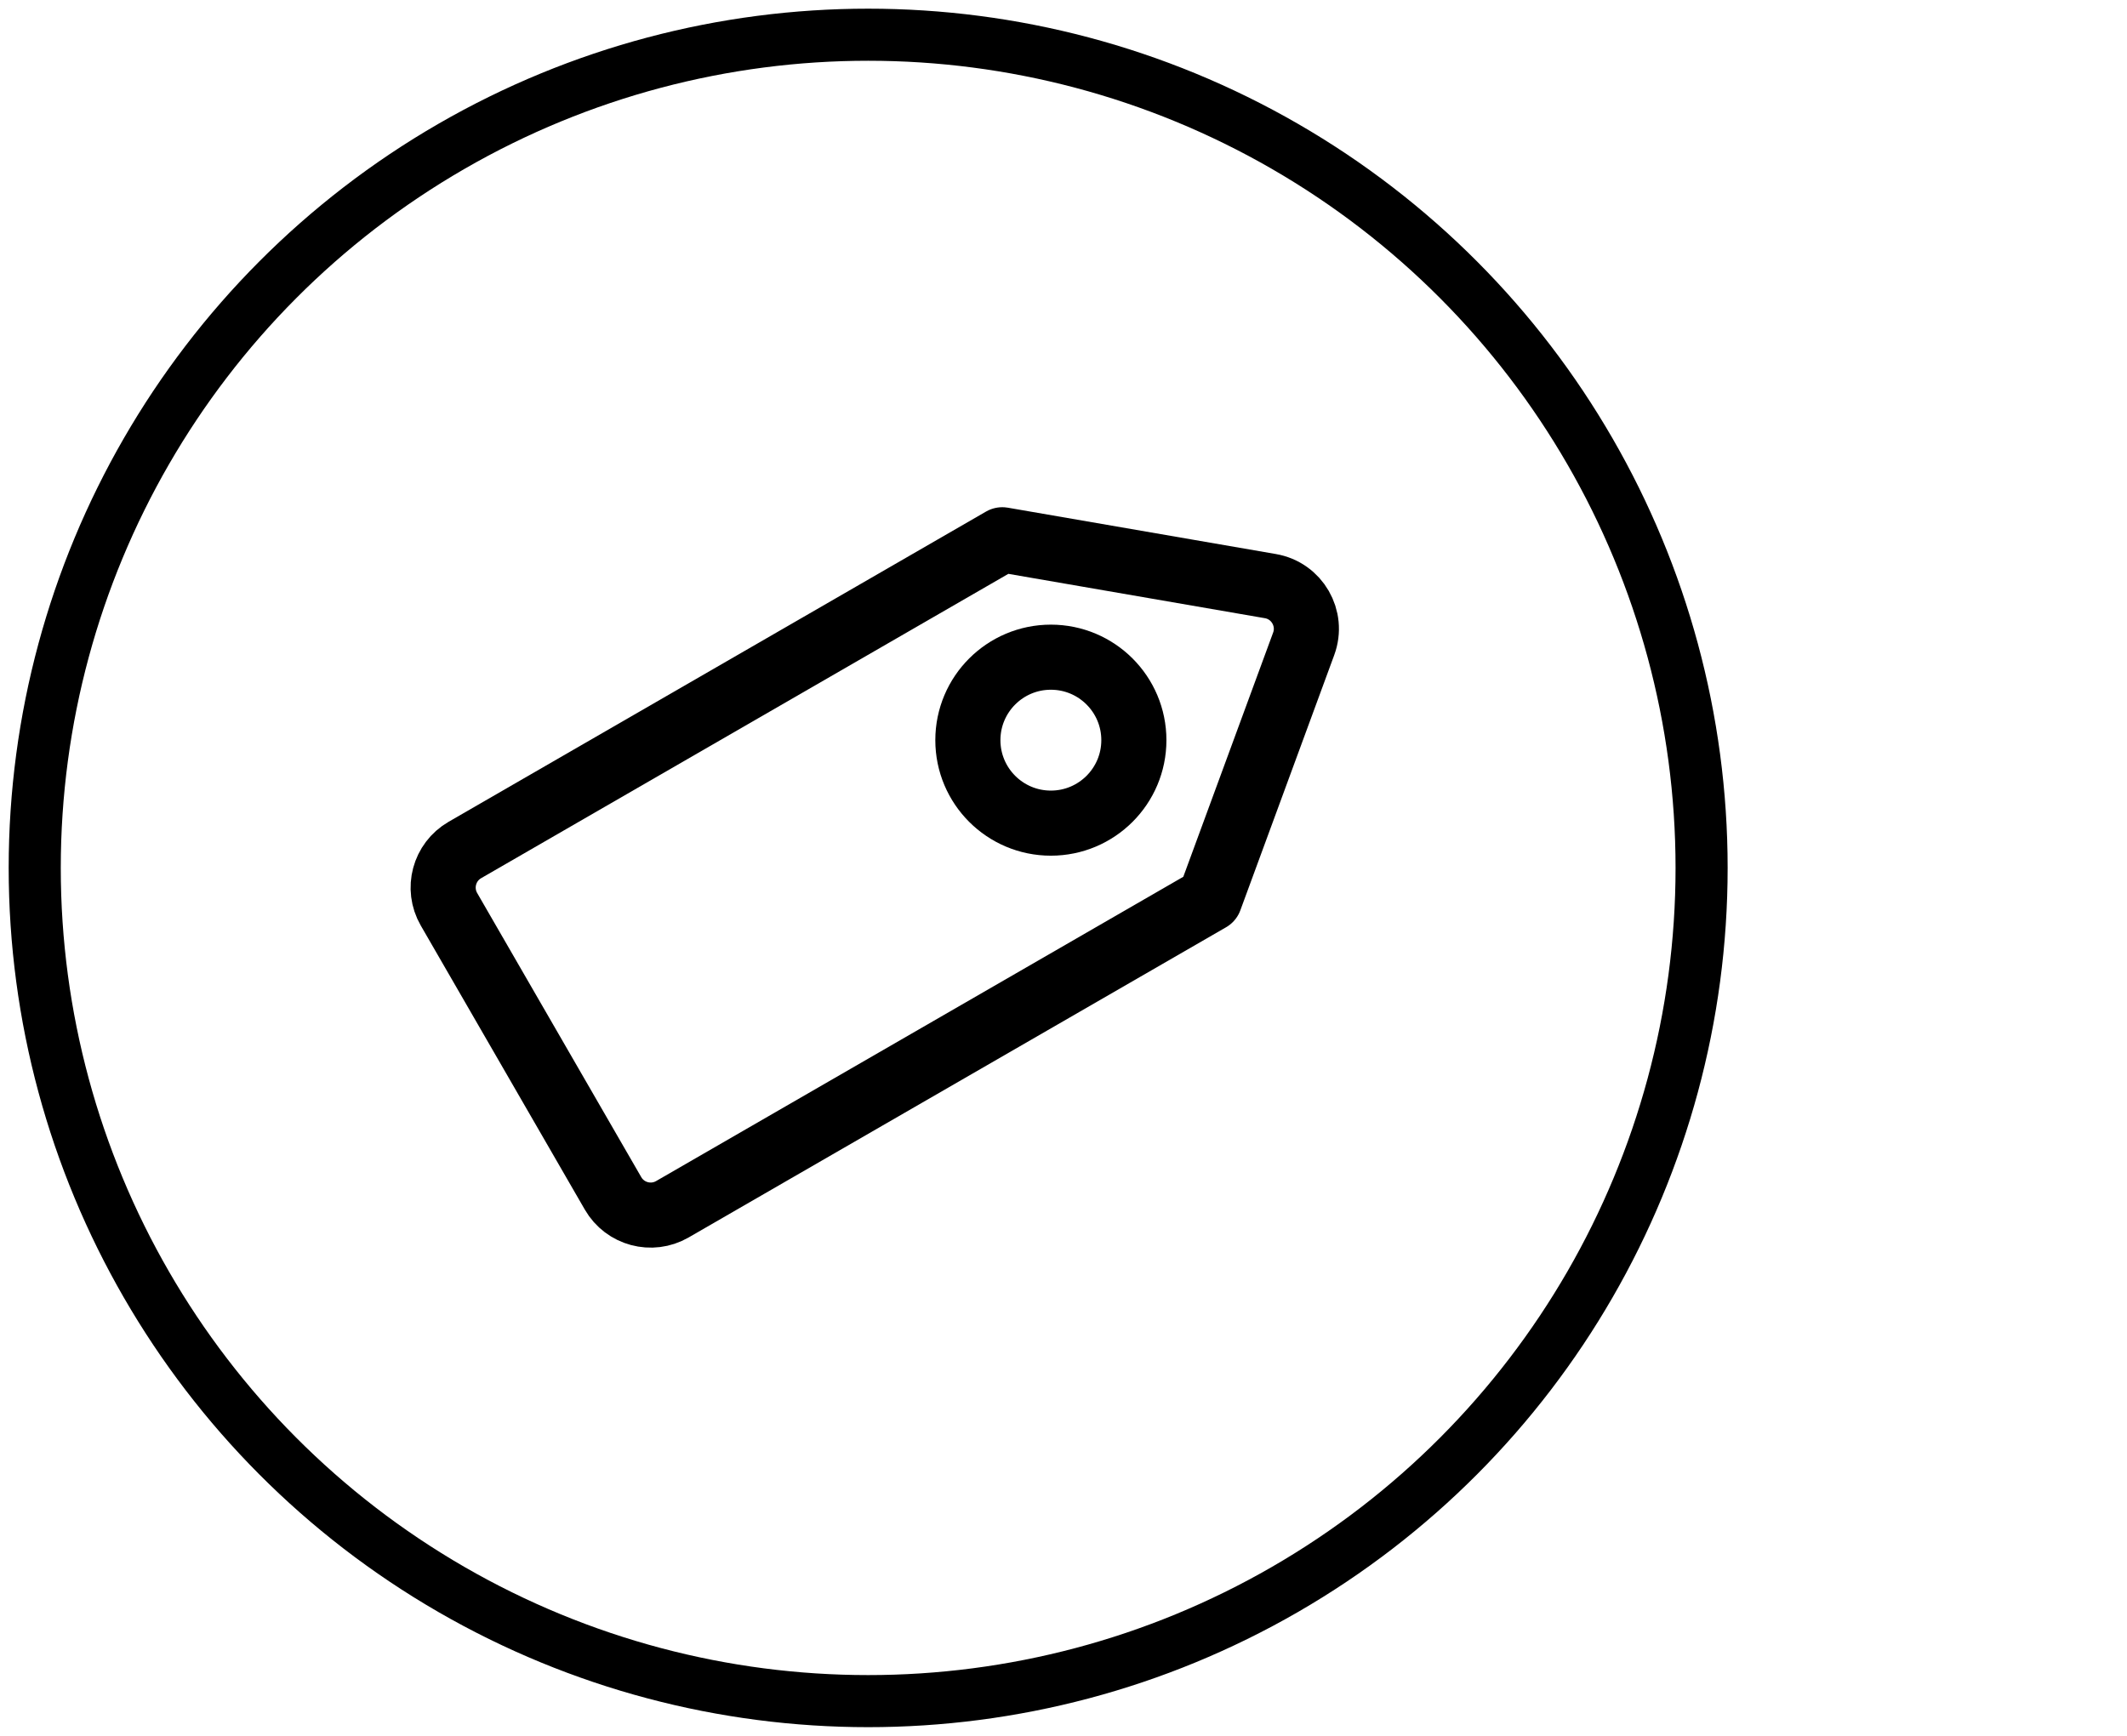
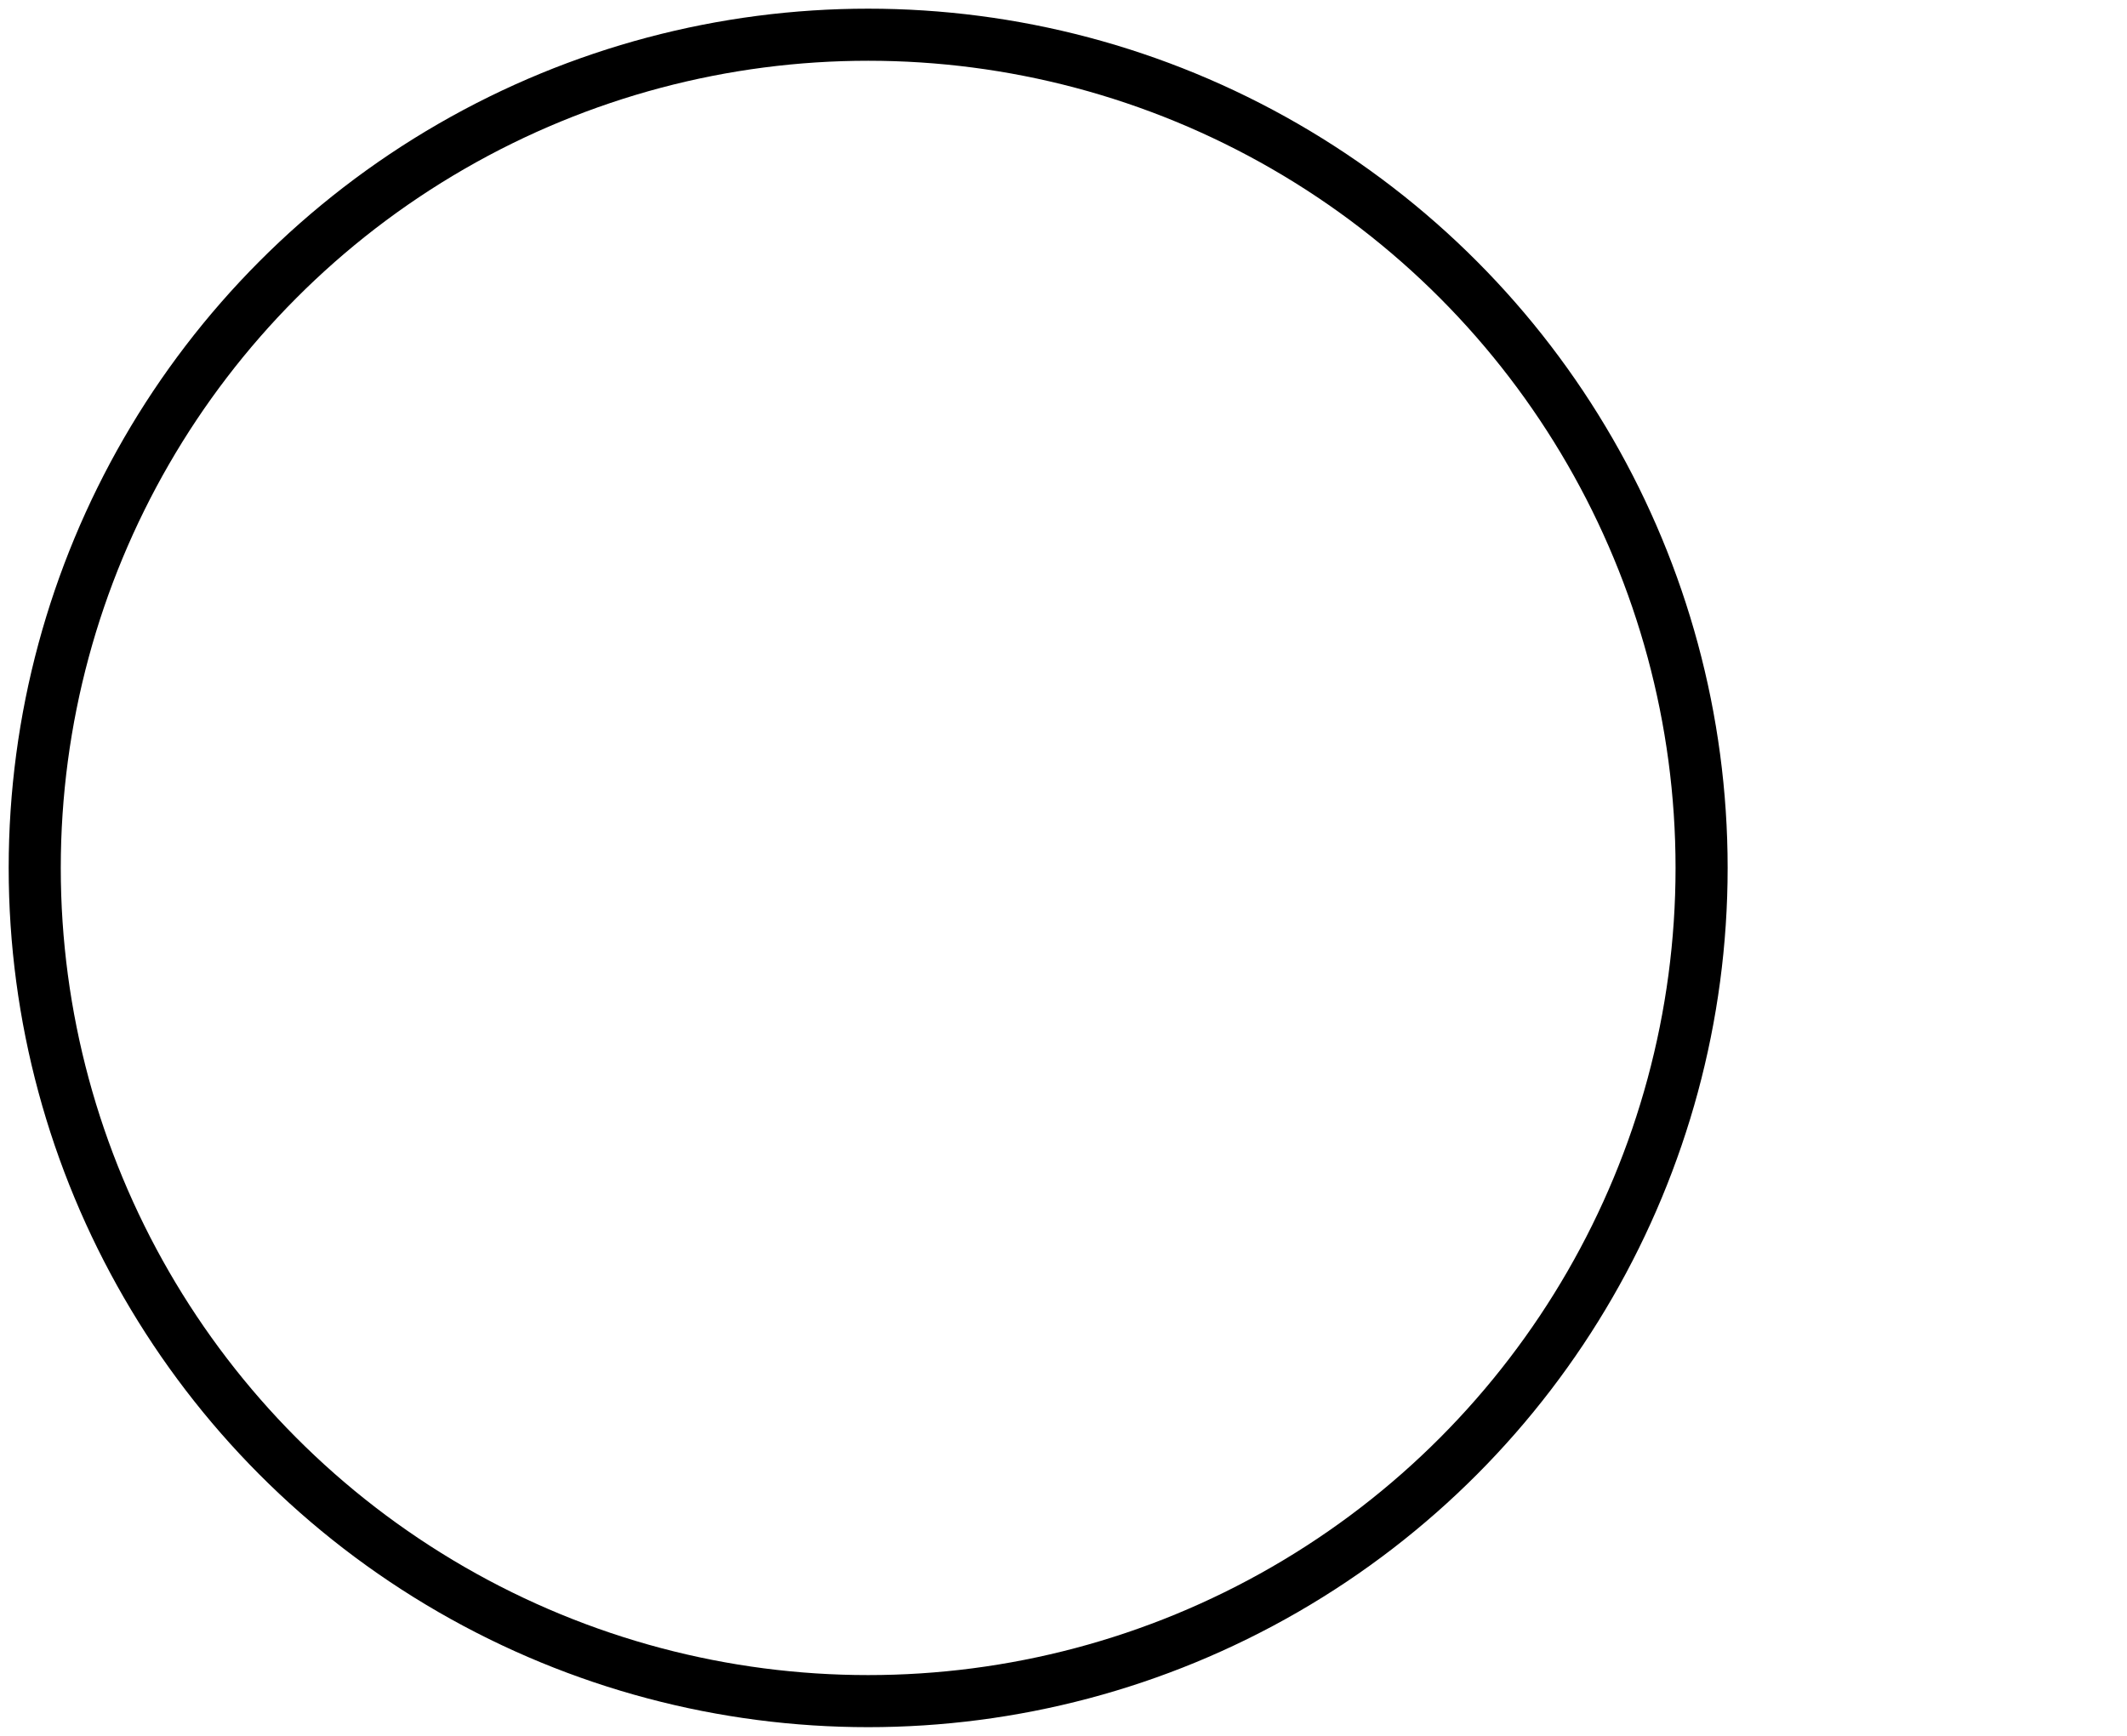
<svg xmlns="http://www.w3.org/2000/svg" width="49" height="40" viewBox="0 0 49 40" fill="none">
  <circle cx="20" cy="20" r="19.2" stroke="black" stroke-width="1.2" stroke-linecap="round" stroke-linejoin="round" />
-   <path fill-rule="evenodd" clip-rule="evenodd" d="M29.265 13.506C29.881 13.612 30.249 14.25 30.033 14.836L27.87 20.718L15.489 27.866C15.011 28.142 14.399 27.978 14.123 27.5L10.343 20.953C10.067 20.474 10.231 19.863 10.709 19.587L23.09 12.438L29.265 13.506Z" stroke="black" stroke-width="1.5" stroke-linecap="round" stroke-linejoin="round" />
-   <ellipse cx="24.209" cy="17.056" rx="1.912" ry="1.912" stroke="black" stroke-width="1.5" stroke-linecap="round" stroke-linejoin="round" />
</svg>